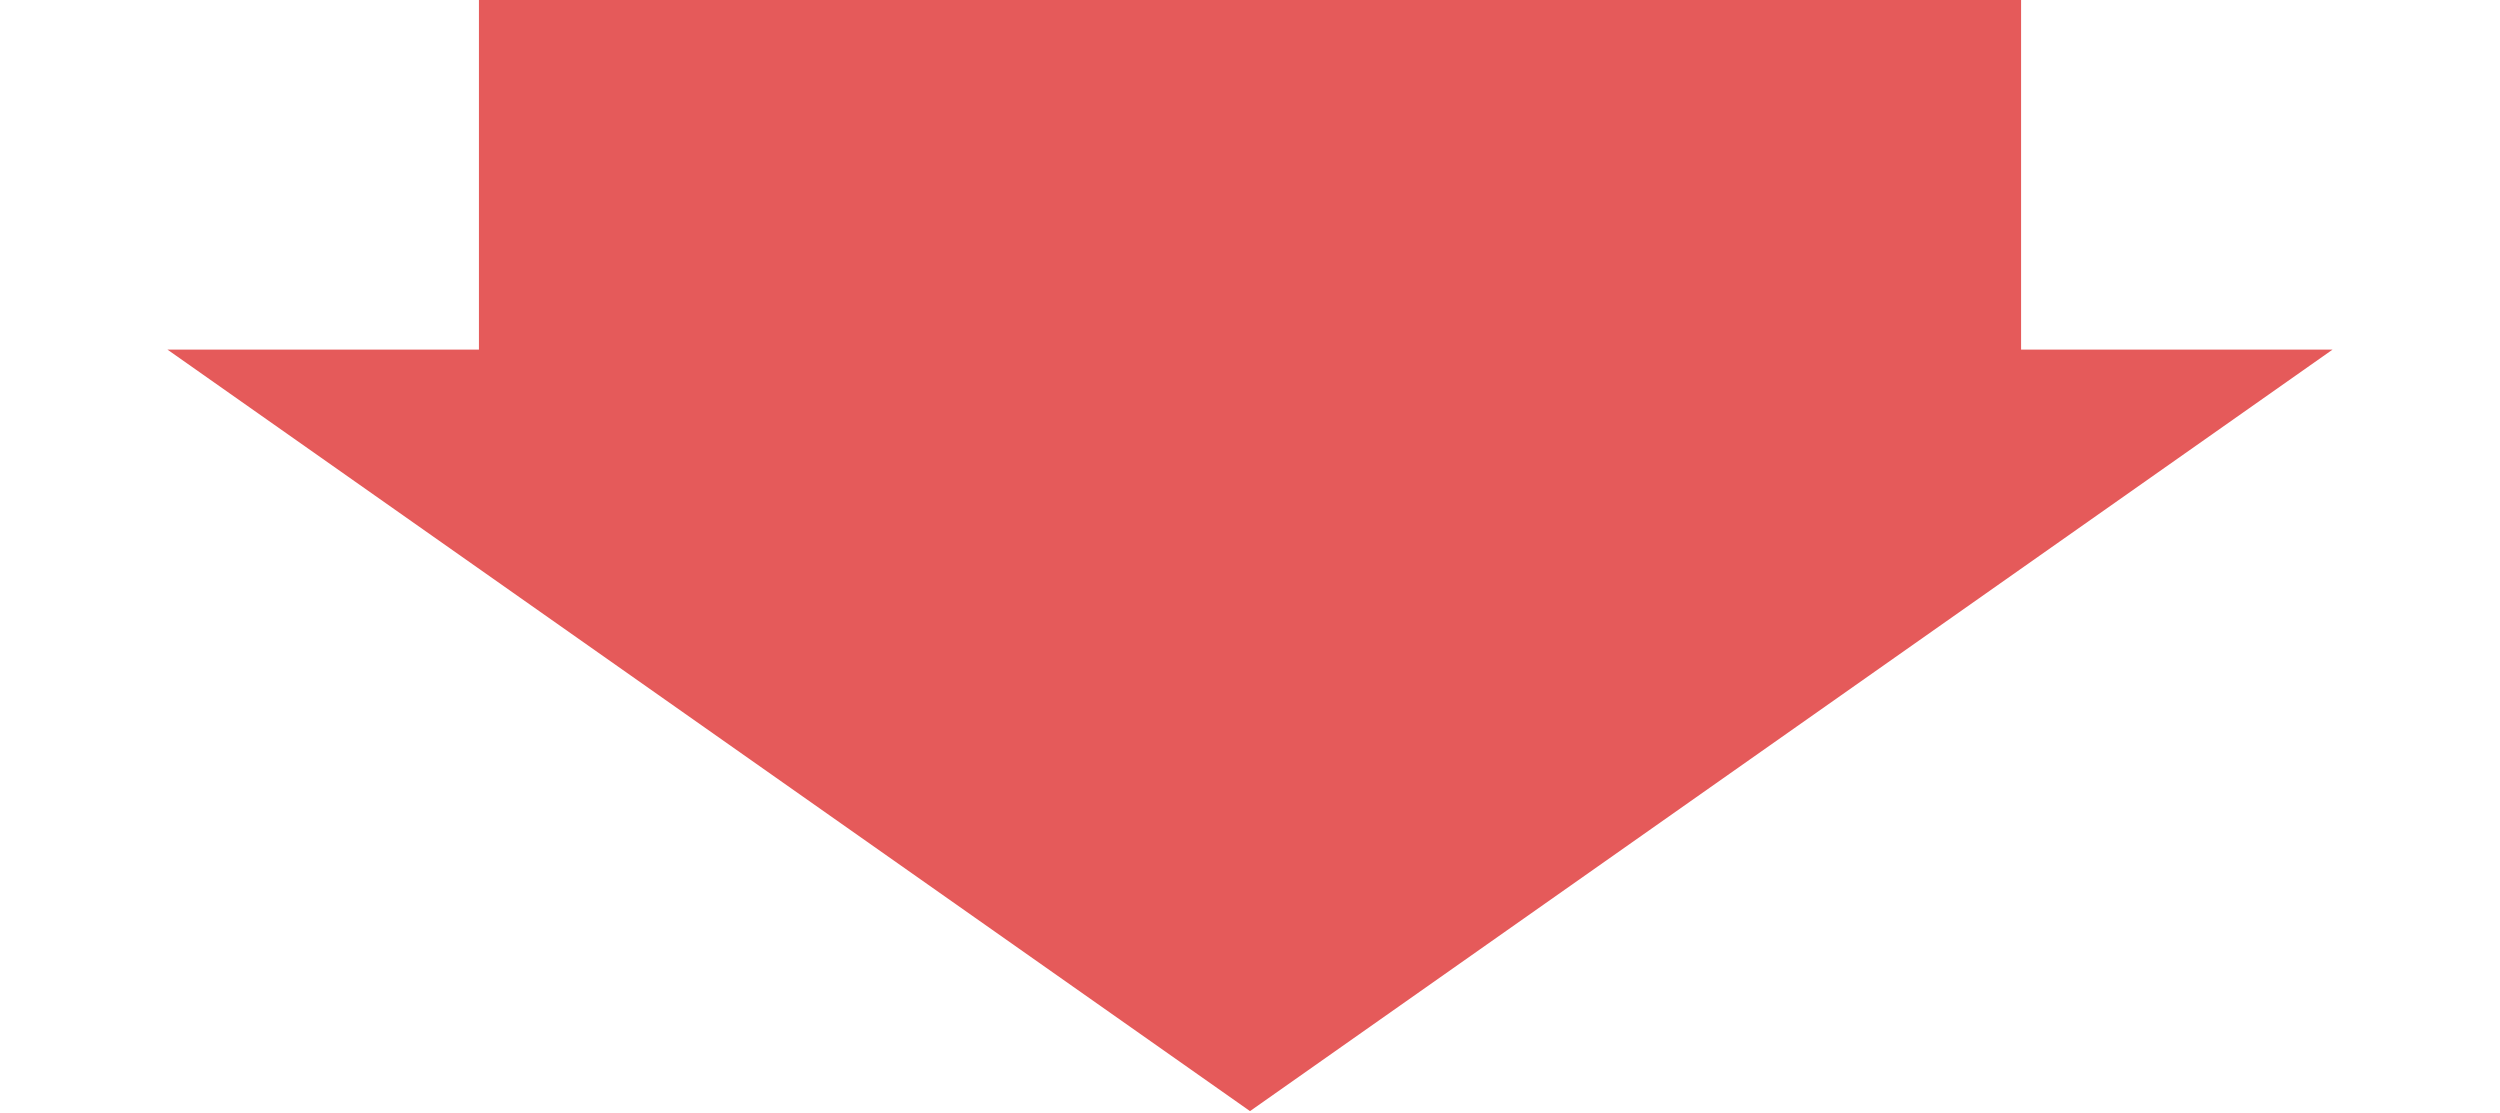
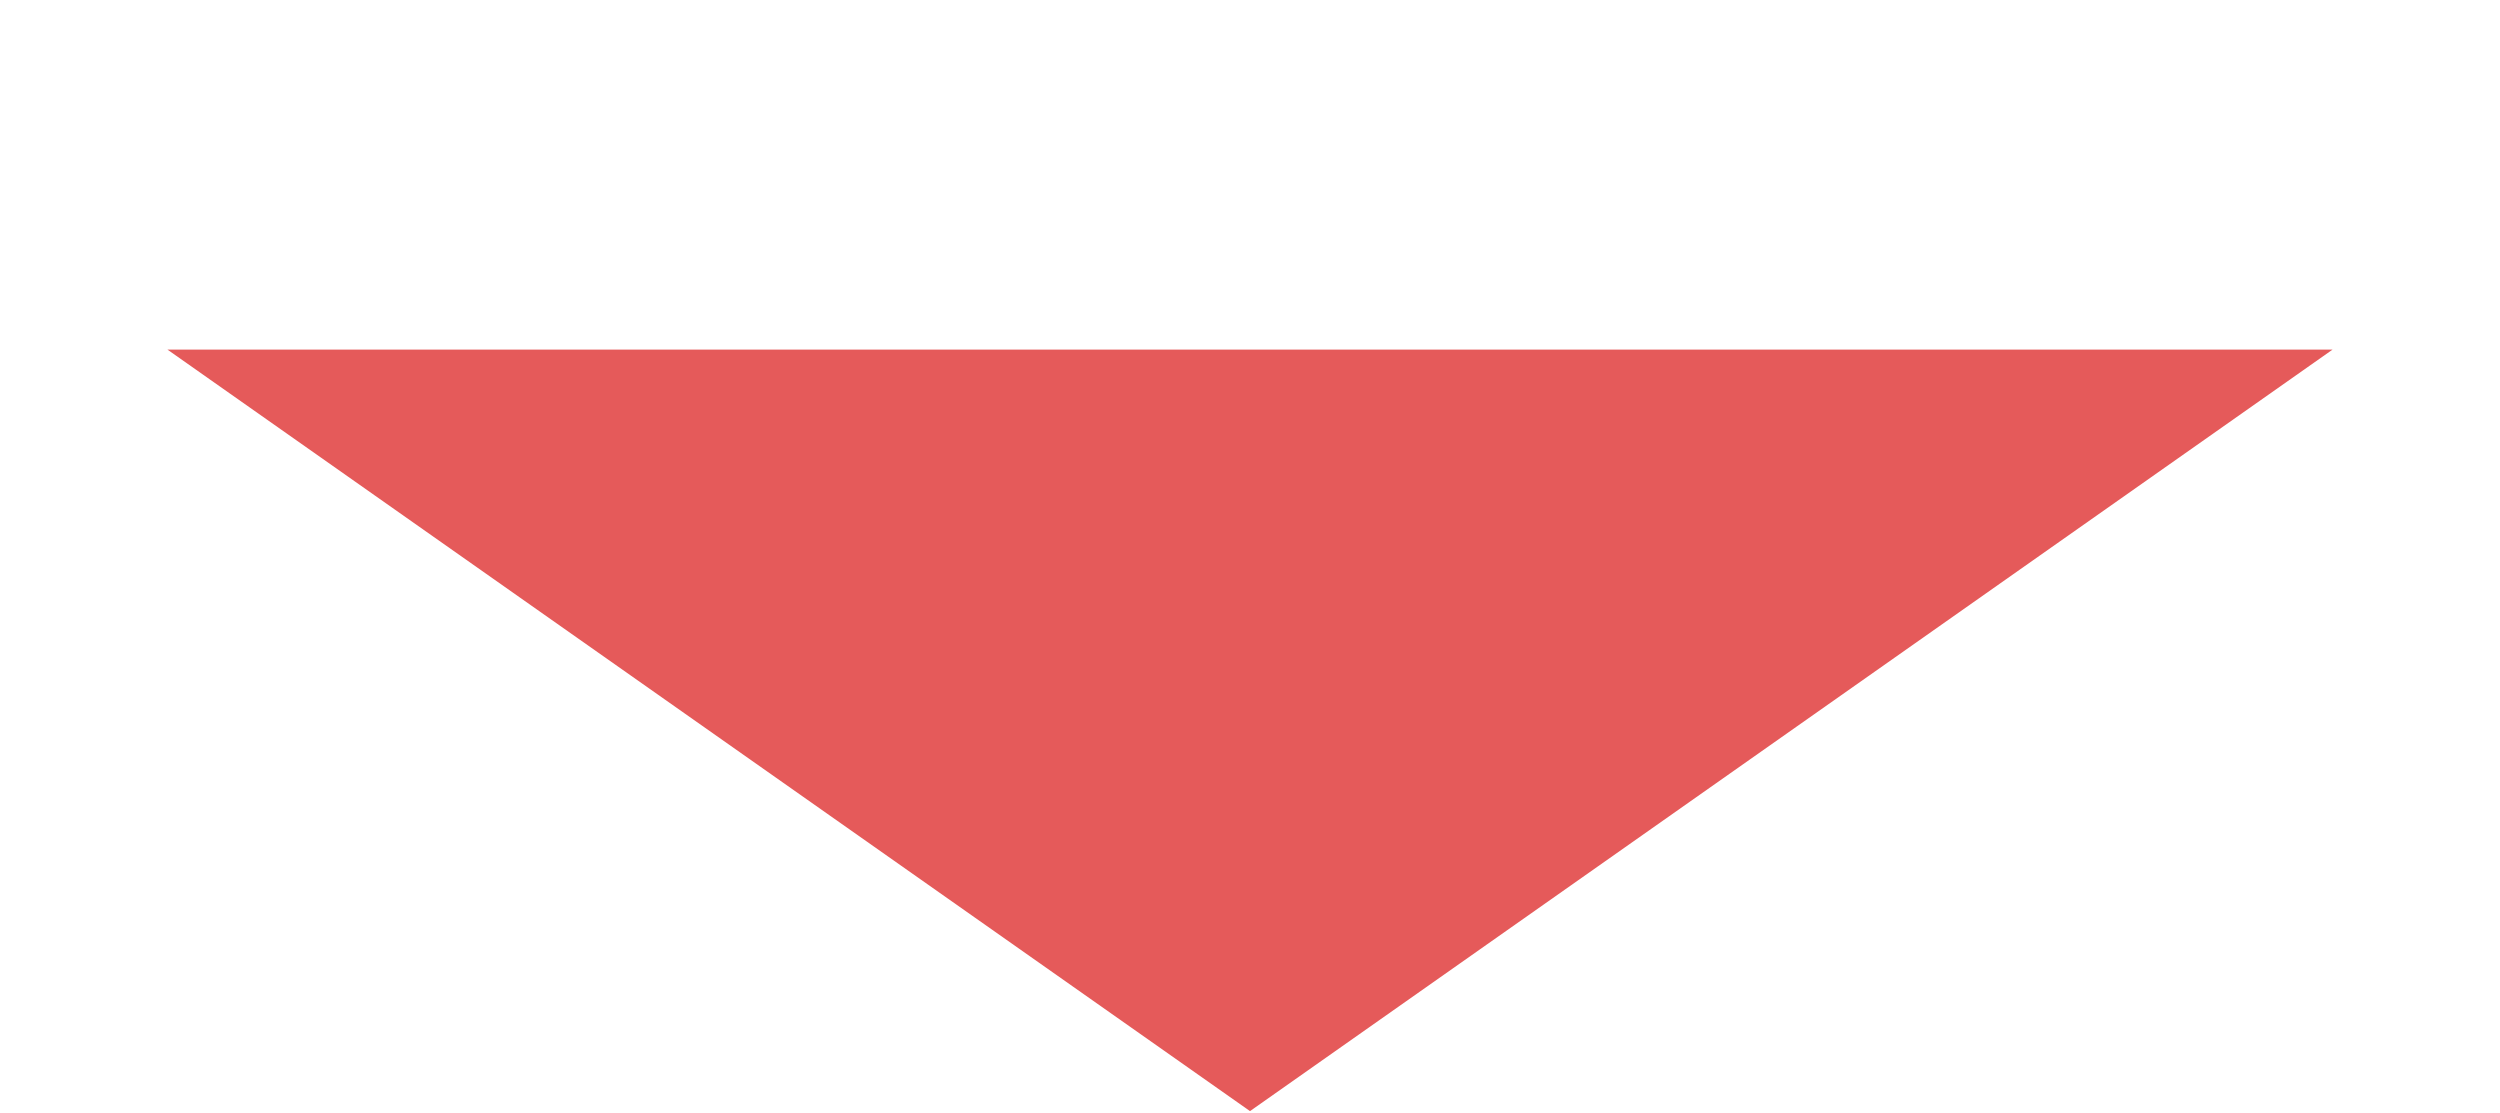
<svg xmlns="http://www.w3.org/2000/svg" width="164" height="73" viewBox="0 0 164 73" fill="none">
-   <rect x="31.418" width="101.165" height="30.161" fill="#E55A5A" />
-   <path d="M82 72.889L153.014 22.935H10.986L82 72.889Z" fill="#E55A5A" />
+   <path d="M82 72.889L153.014 22.935H10.986L82 72.889" fill="#E55A5A" />
</svg>